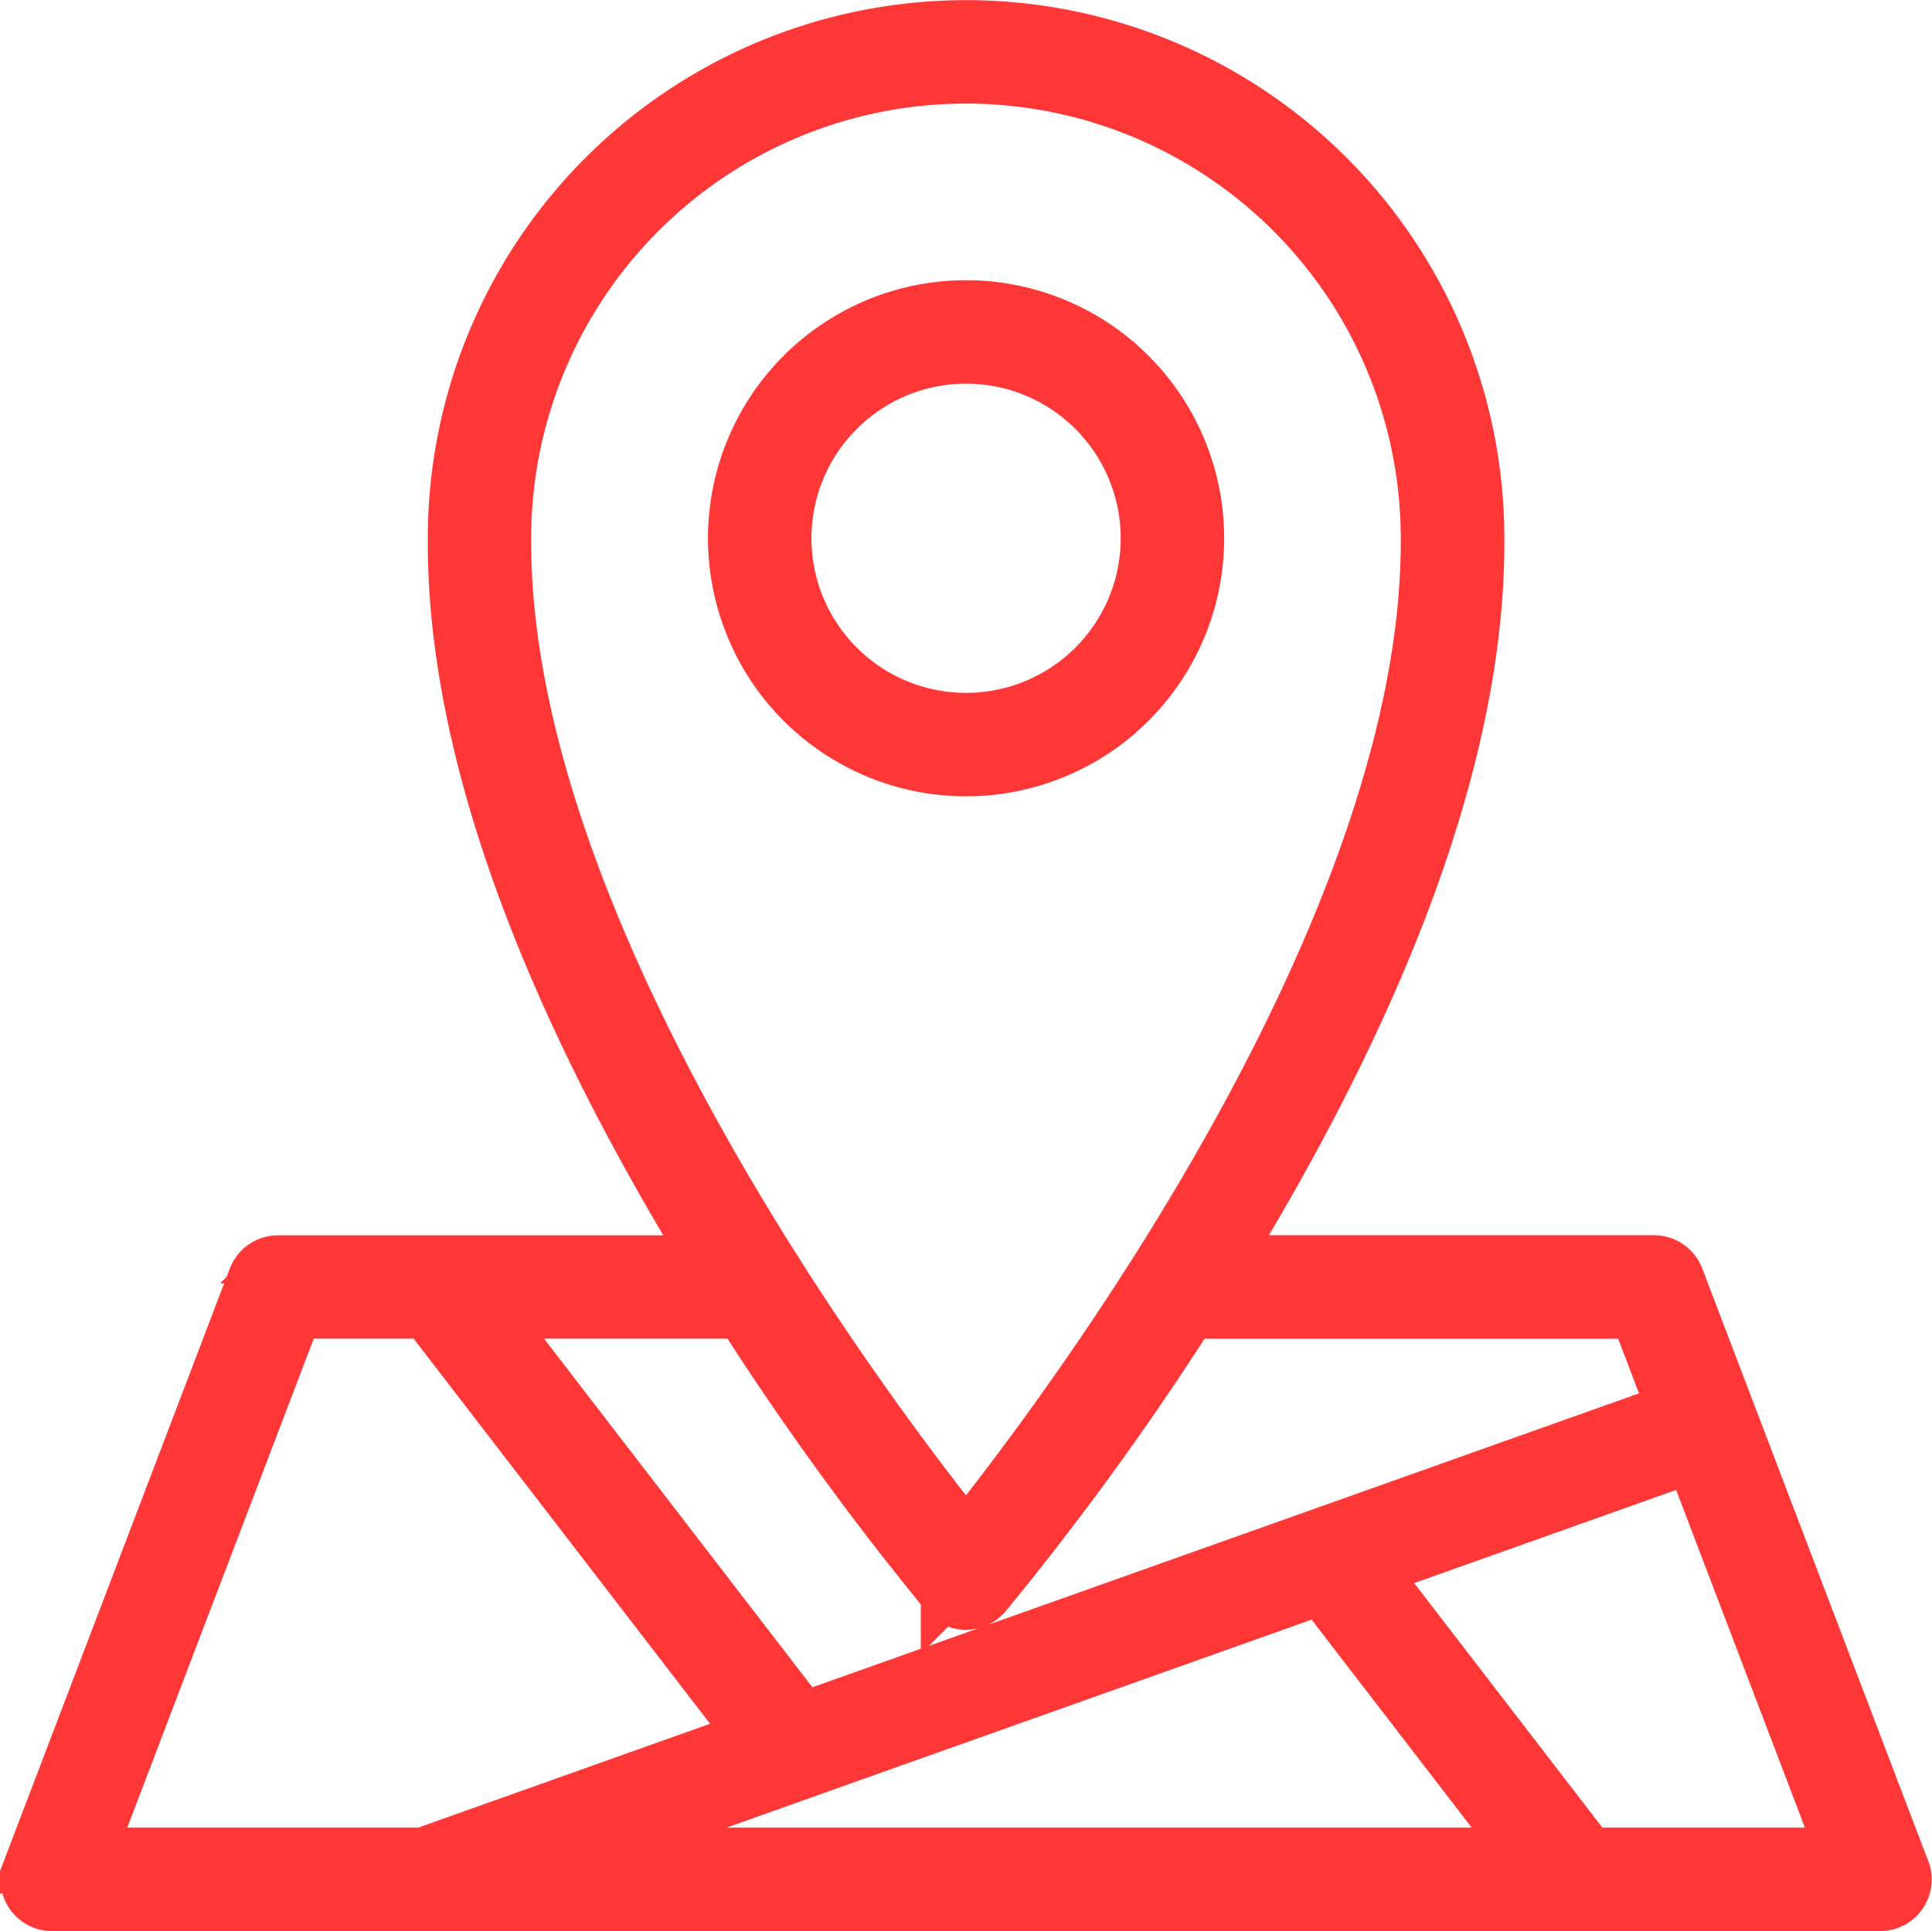
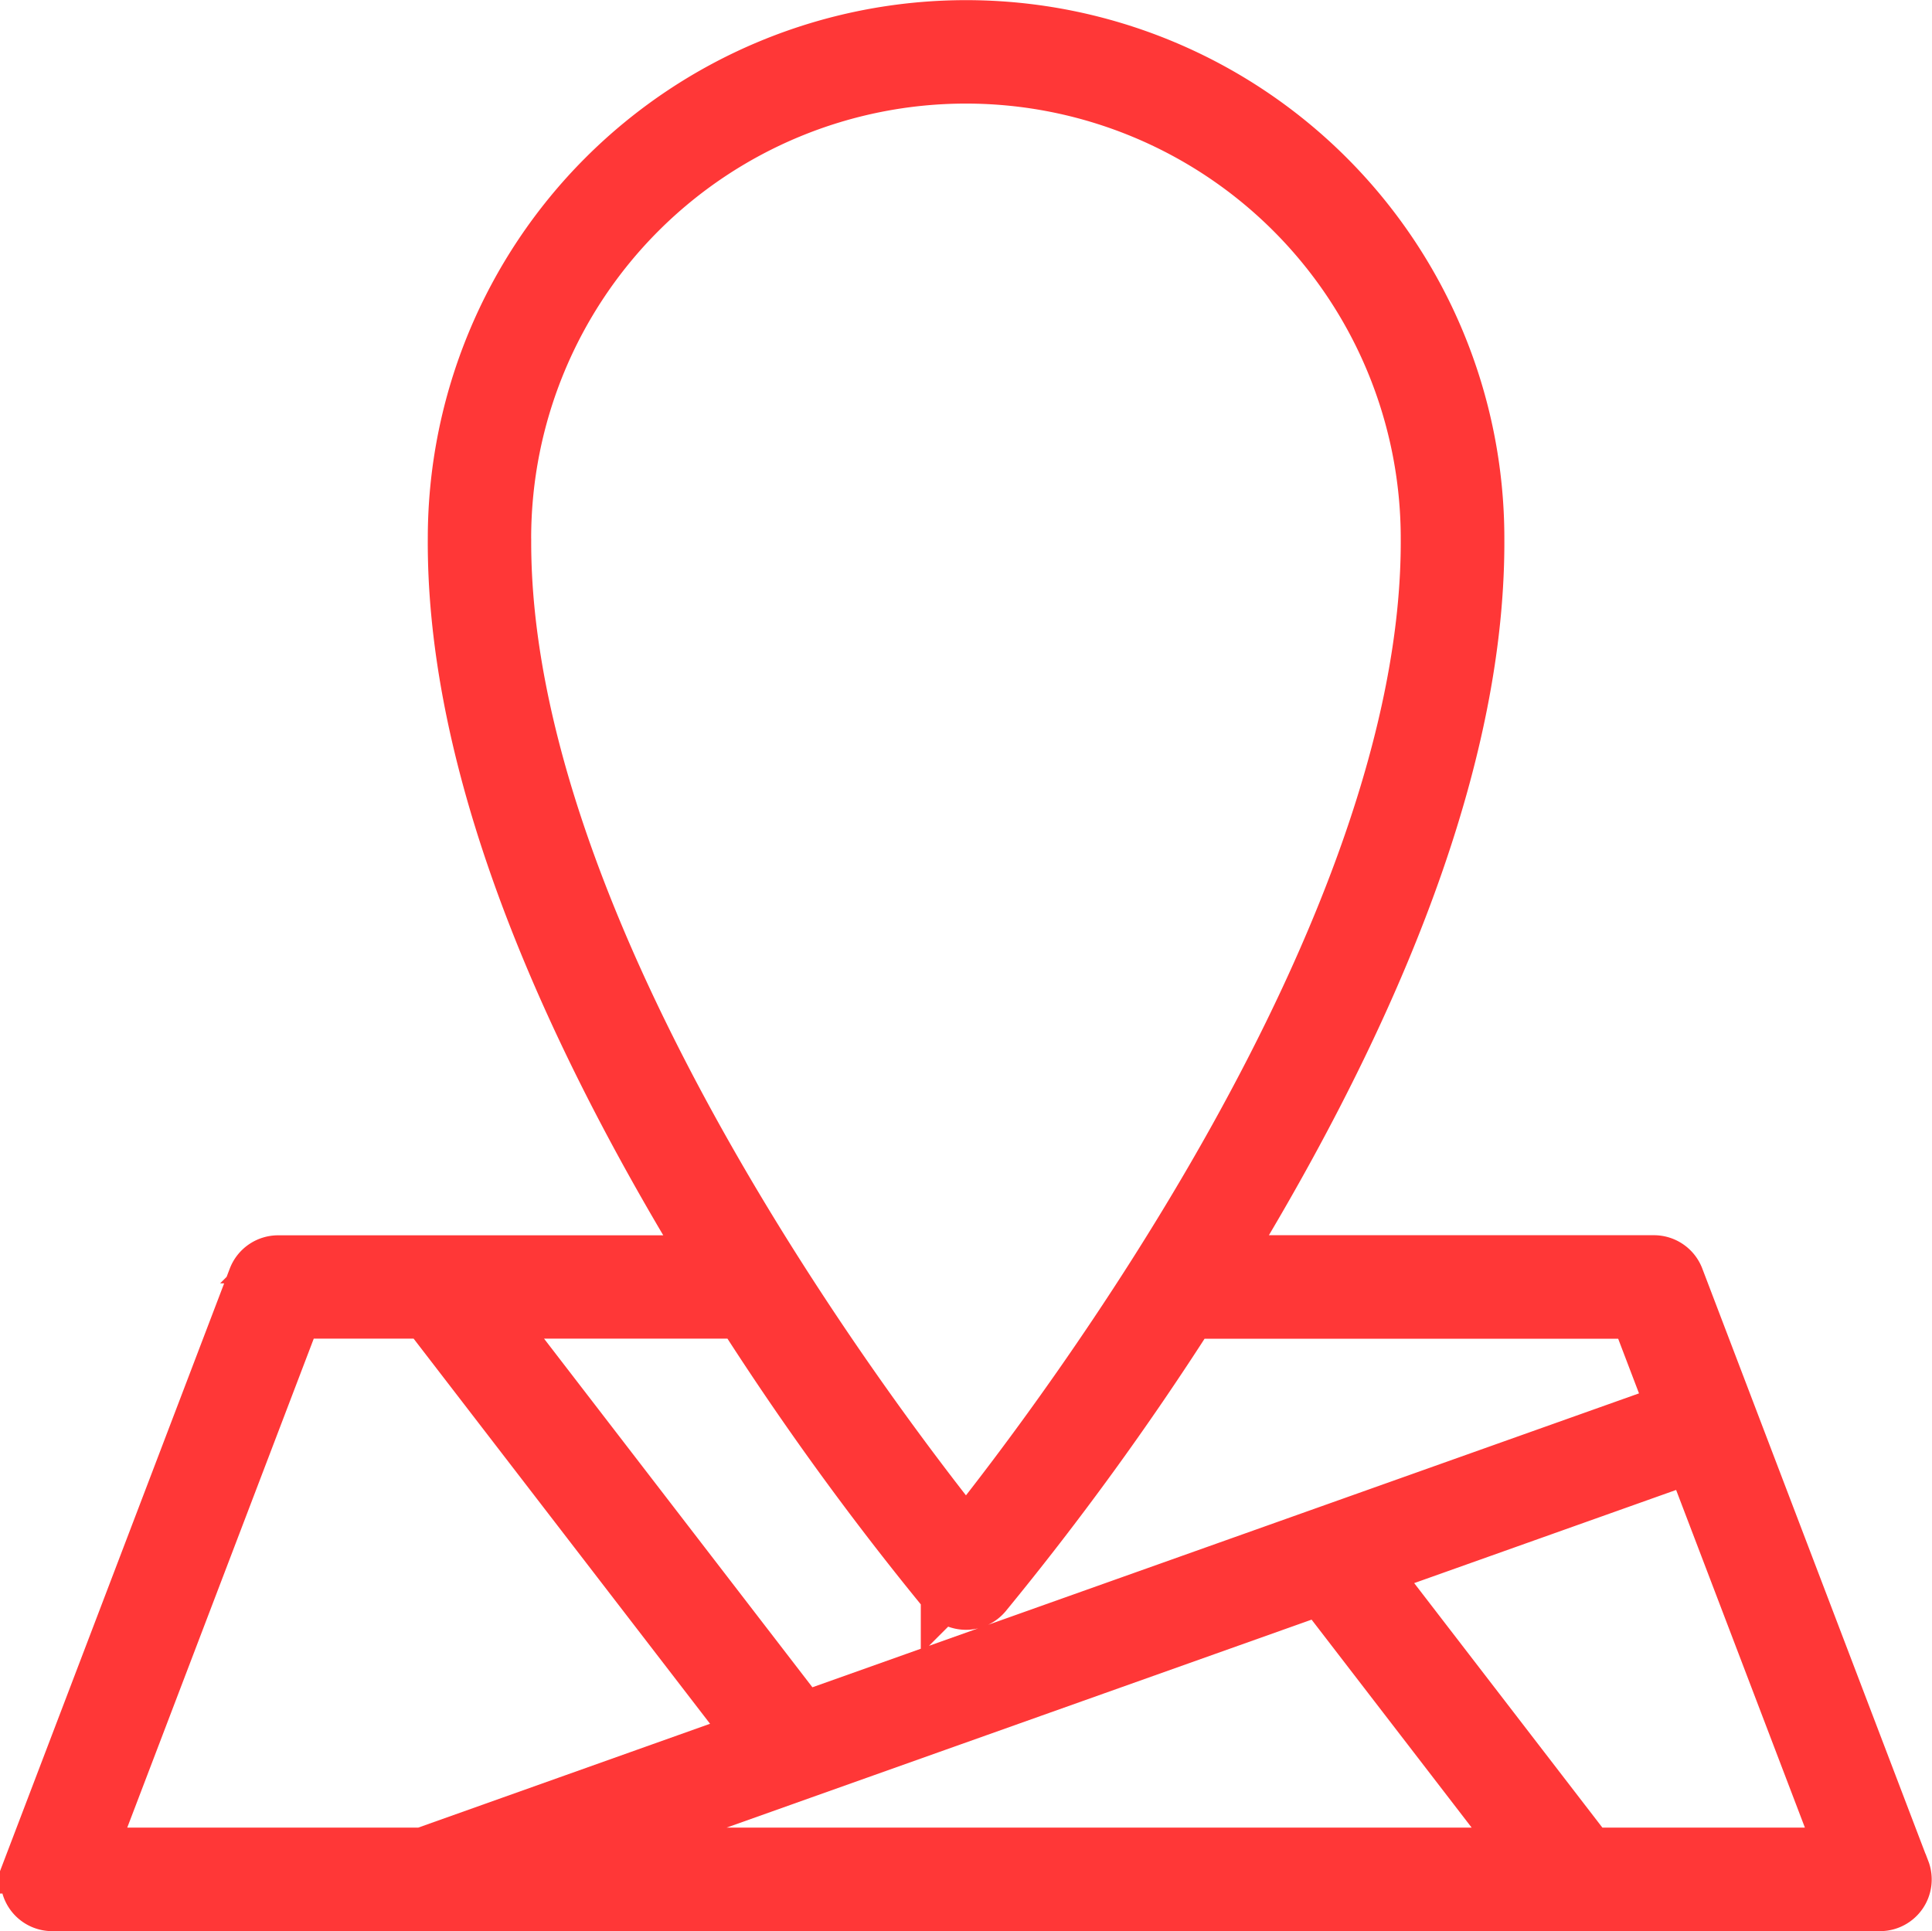
<svg xmlns="http://www.w3.org/2000/svg" width="40.199" height="40.184" viewBox="0 0 40.199 40.184">
  <g id="Group_3466" data-name="Group 3466" transform="translate(14555.1 -4269.908)">
    <g id="Group_3465" data-name="Group 3465">
      <g id="Group_3464" data-name="Group 3464">
        <g id="Group_3463" data-name="Group 3463">
          <g id="Group_3462" data-name="Group 3462">
-             <path id="Path_4560" data-name="Path 4560" d="M58.964,27.116a4.87,4.87,0,1,0-4.871,4.871,4.87,4.87,0,0,0,4.871-4.871Zm-8.587,0a3.717,3.717,0,1,1,3.717,3.718,3.717,3.717,0,0,1-3.717-3.718Z" transform="translate(-14589.093 4253.992)" fill="#ff3737" stroke="#ff3737" stroke-width="1" />
            <path id="Path_4561" data-name="Path 4561" d="M43.7,42.961,39,30.634a.577.577,0,0,0-.539-.371h-8.9L29.726,30c3.424-5.669,5.147-10.628,5.123-14.738a10.7,10.7,0,1,0-21.4,0c-.025,4.111,1.7,9.071,5.123,14.739.054.09.108.176.163.264h-8.9a.577.577,0,0,0-.539.371l-4.7,12.327a.576.576,0,0,0,.539.782H43.164a.576.576,0,0,0,.539-.782Zm-29.1-27.7a9.546,9.546,0,0,1,19.093,0c.049,8.195-7.61,18.3-9.546,20.723-1.936-2.422-9.6-12.525-9.546-20.725Zm9.107,22.01a.577.577,0,0,0,.879,0,61.211,61.211,0,0,0,4.252-5.853h9.224l.738,1.936L20.777,39.763l-6.425-8.348h5.105a61.212,61.212,0,0,0,4.252,5.854Zm-2.953,3.724h0L31.513,37.17l4.171,5.42H16.271ZM10.232,31.415H12.9l6.738,8.755-6.8,2.42H5.97ZM37.142,42.59l-4.485-5.828,6.559-2.333,3.112,8.161Z" transform="translate(-14559.148 4265.849)" fill="#ff3737" stroke="#ff3737" stroke-width="1" />
          </g>
        </g>
      </g>
    </g>
  </g>
</svg>